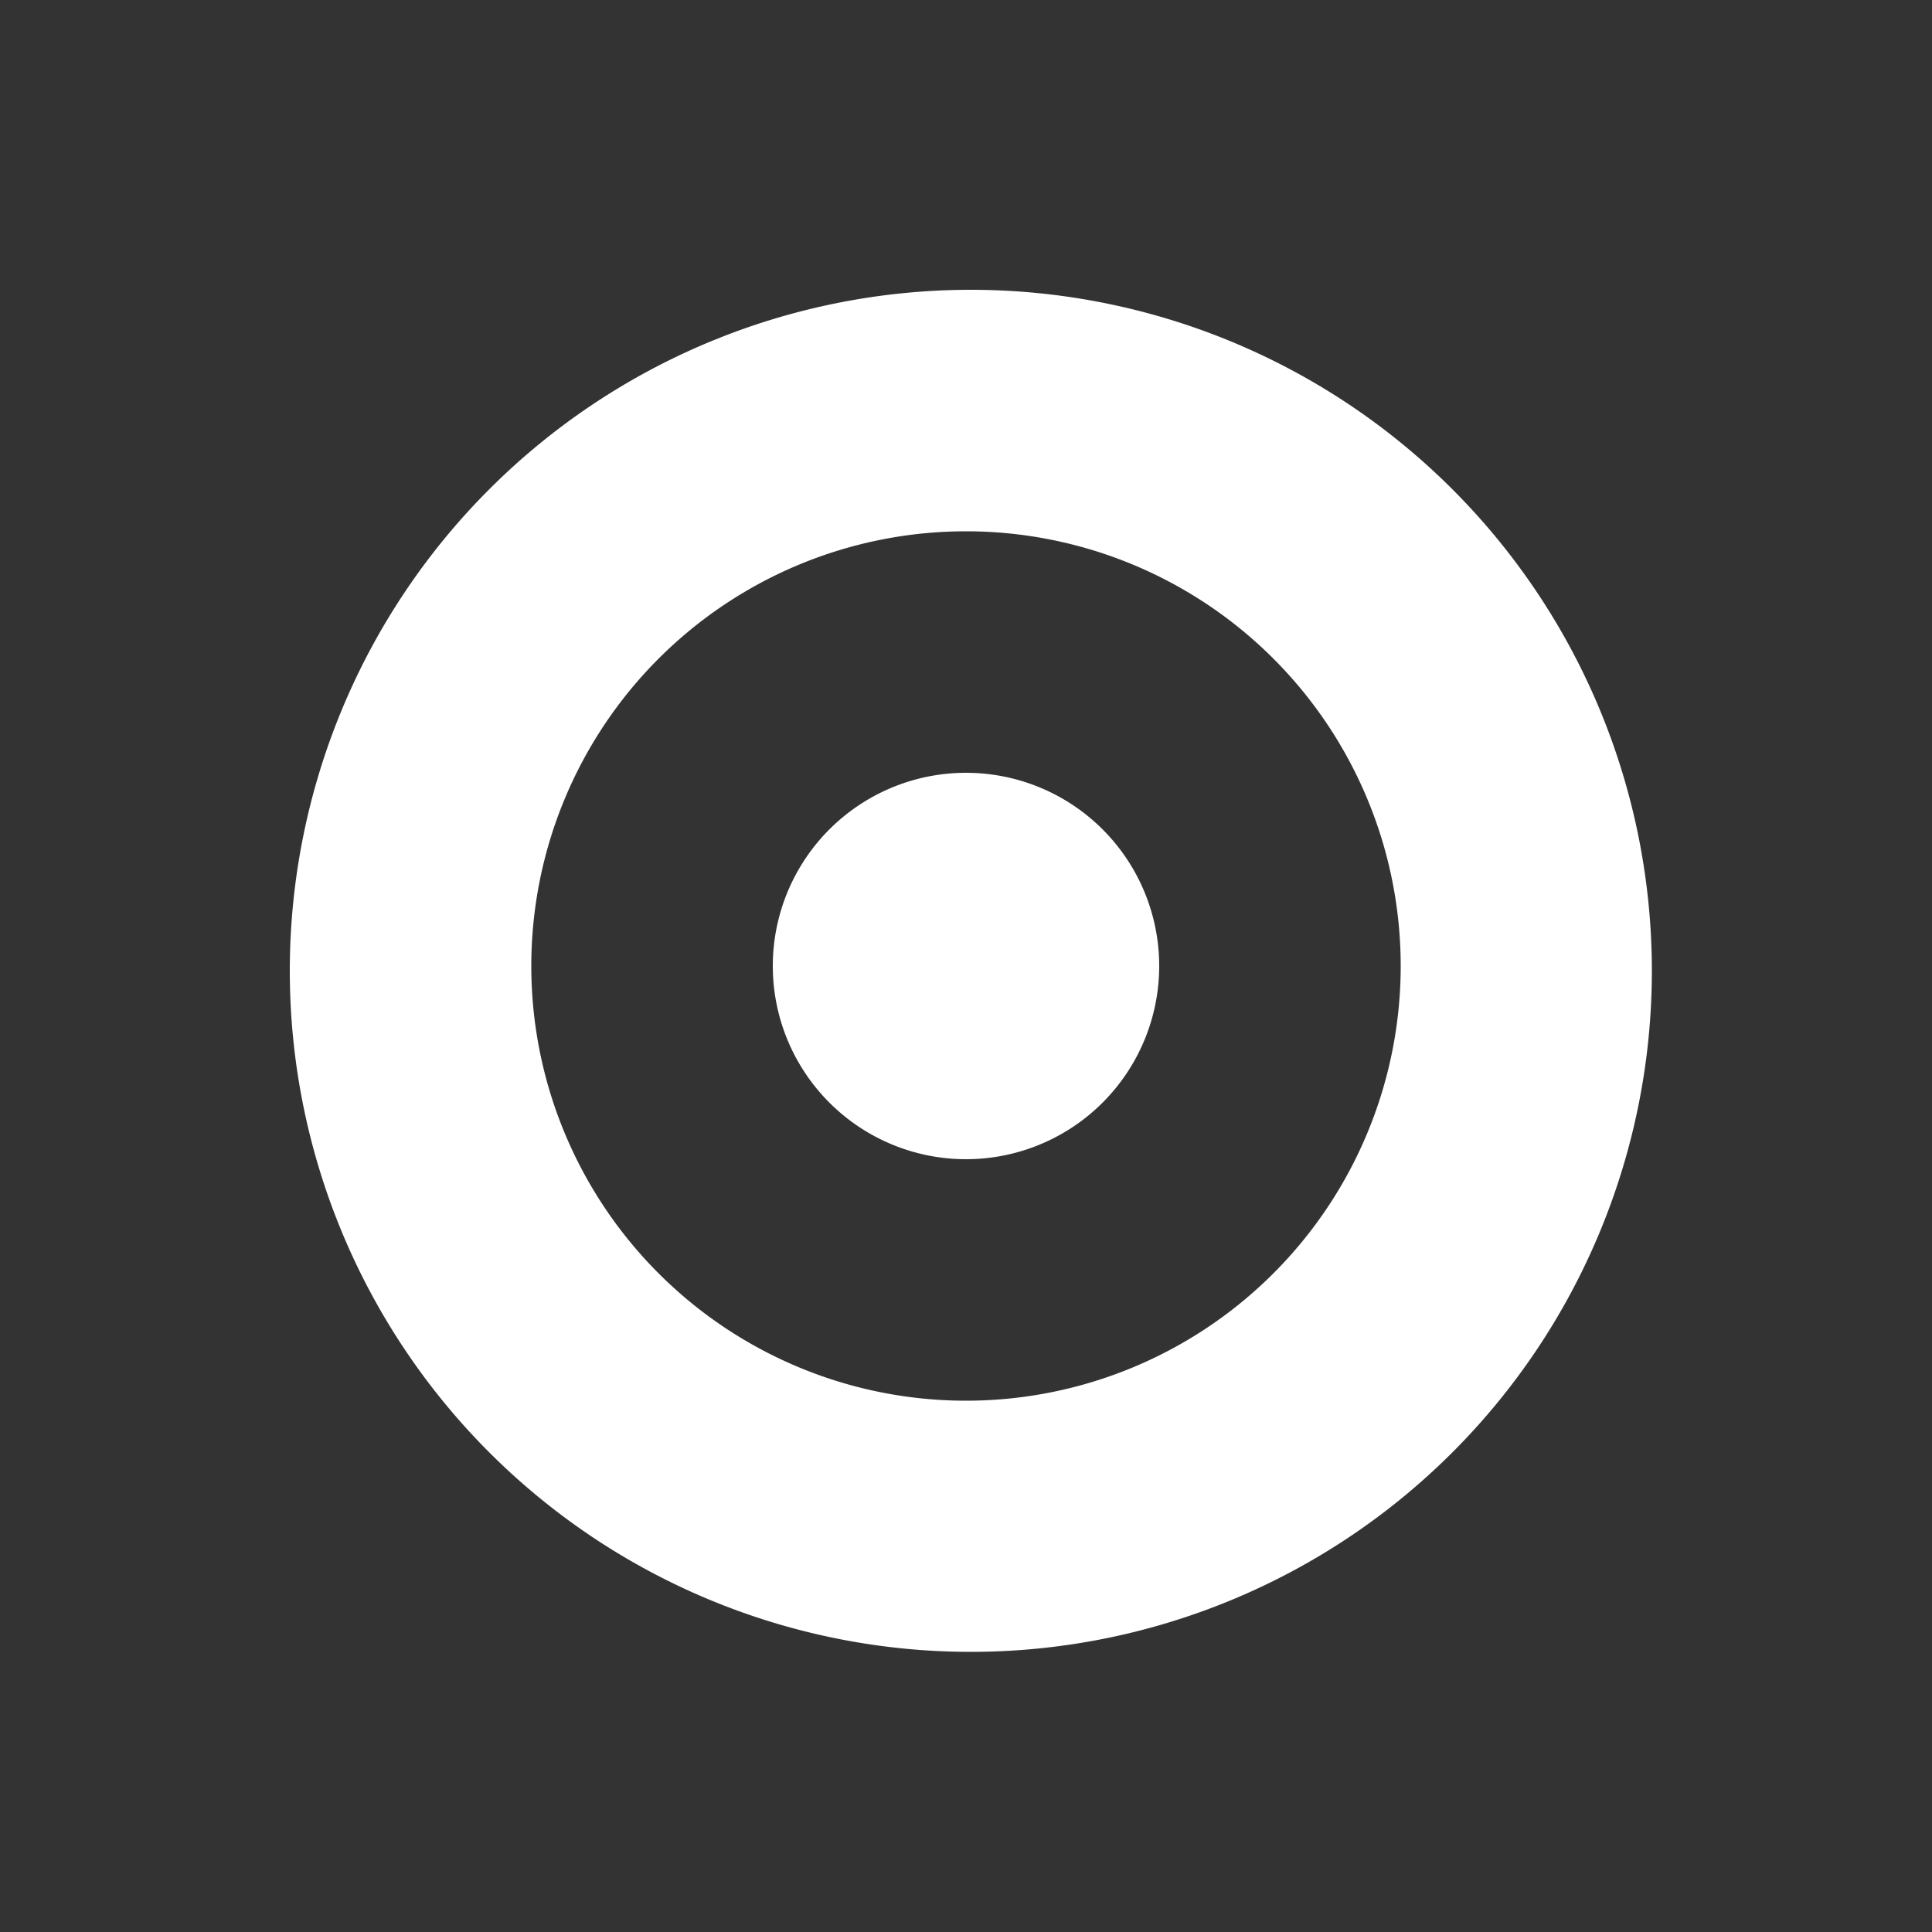
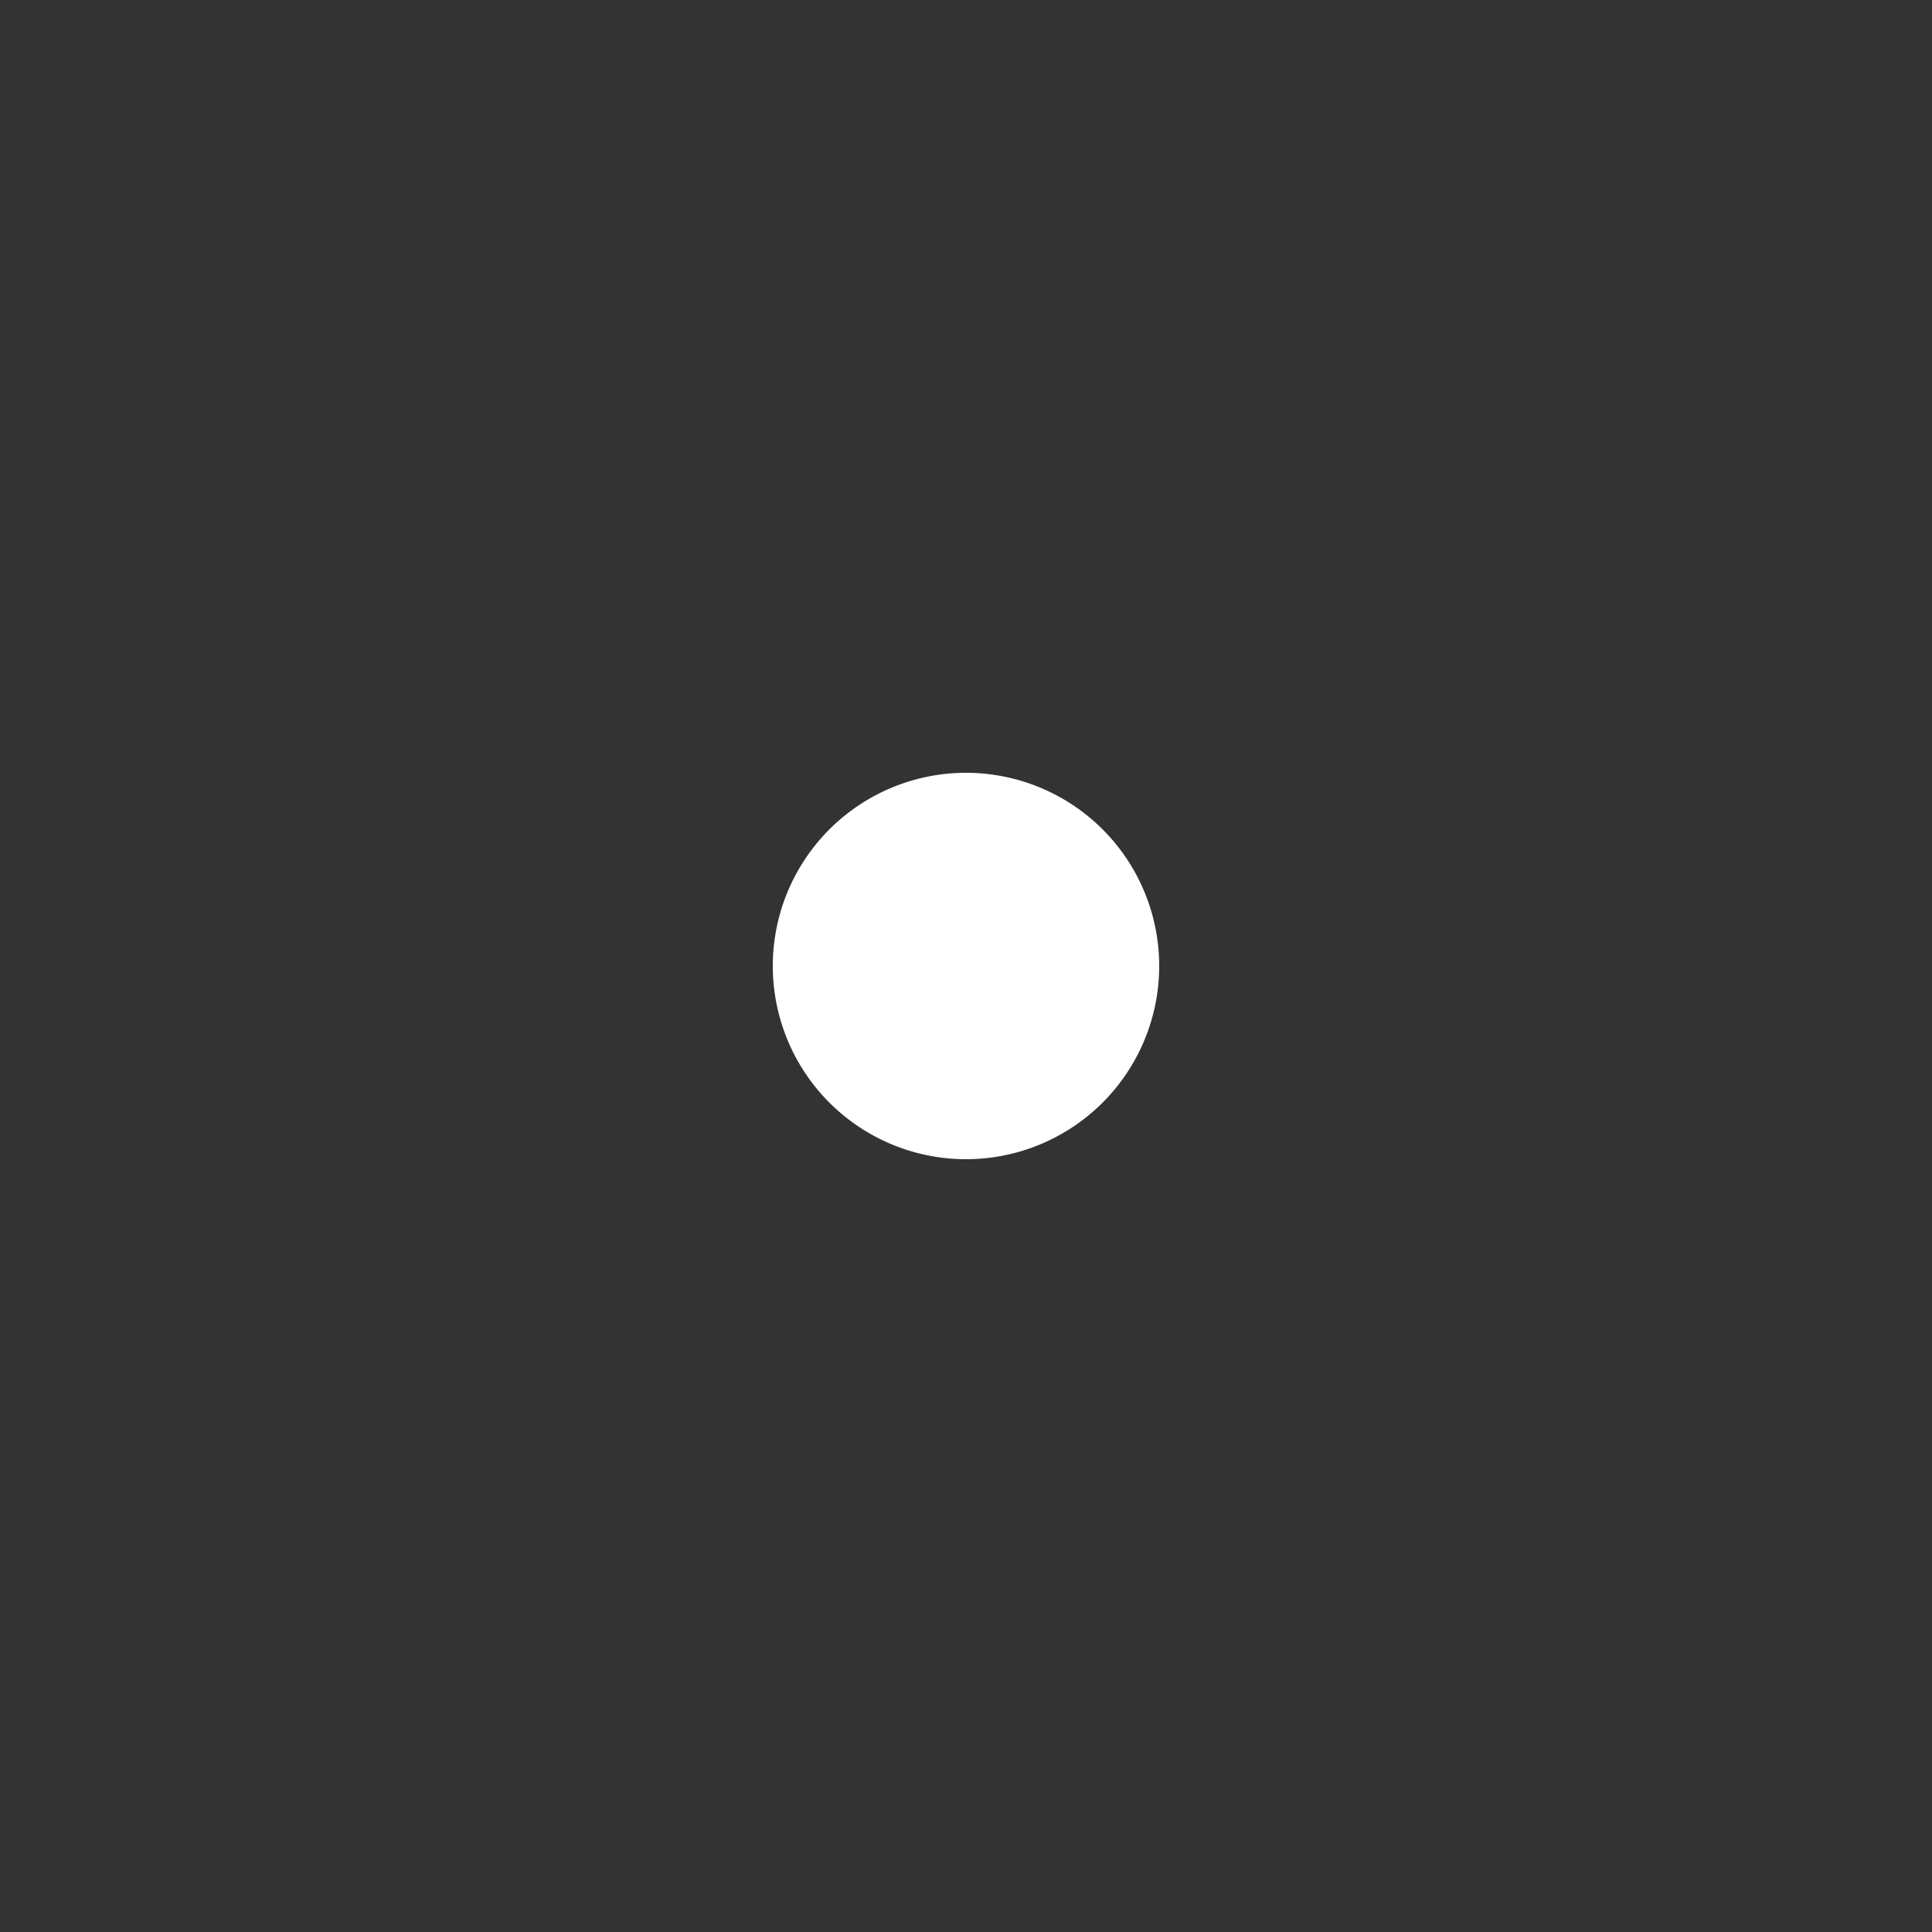
<svg xmlns="http://www.w3.org/2000/svg" fill="none" viewBox="0 0 40 40">
  <rect x="0" y="0" width="40" height="40" fill="#333333" stroke="none" />
  <path d="M24 20a4 4 0 1 1-8 0 4 4 0 0 1 8 0Z" fill="#fff" />
-   <path fill-rule="evenodd" clip-rule="evenodd" d="M20.1 34.2a14.1 14.1 0 1 0 0-28.2 14.1 14.1 0 0 0 0 28.2ZM29 20a9 9 0 1 1-18 0 9 9 0 0 1 18 0Z" fill="#fff" />
</svg>